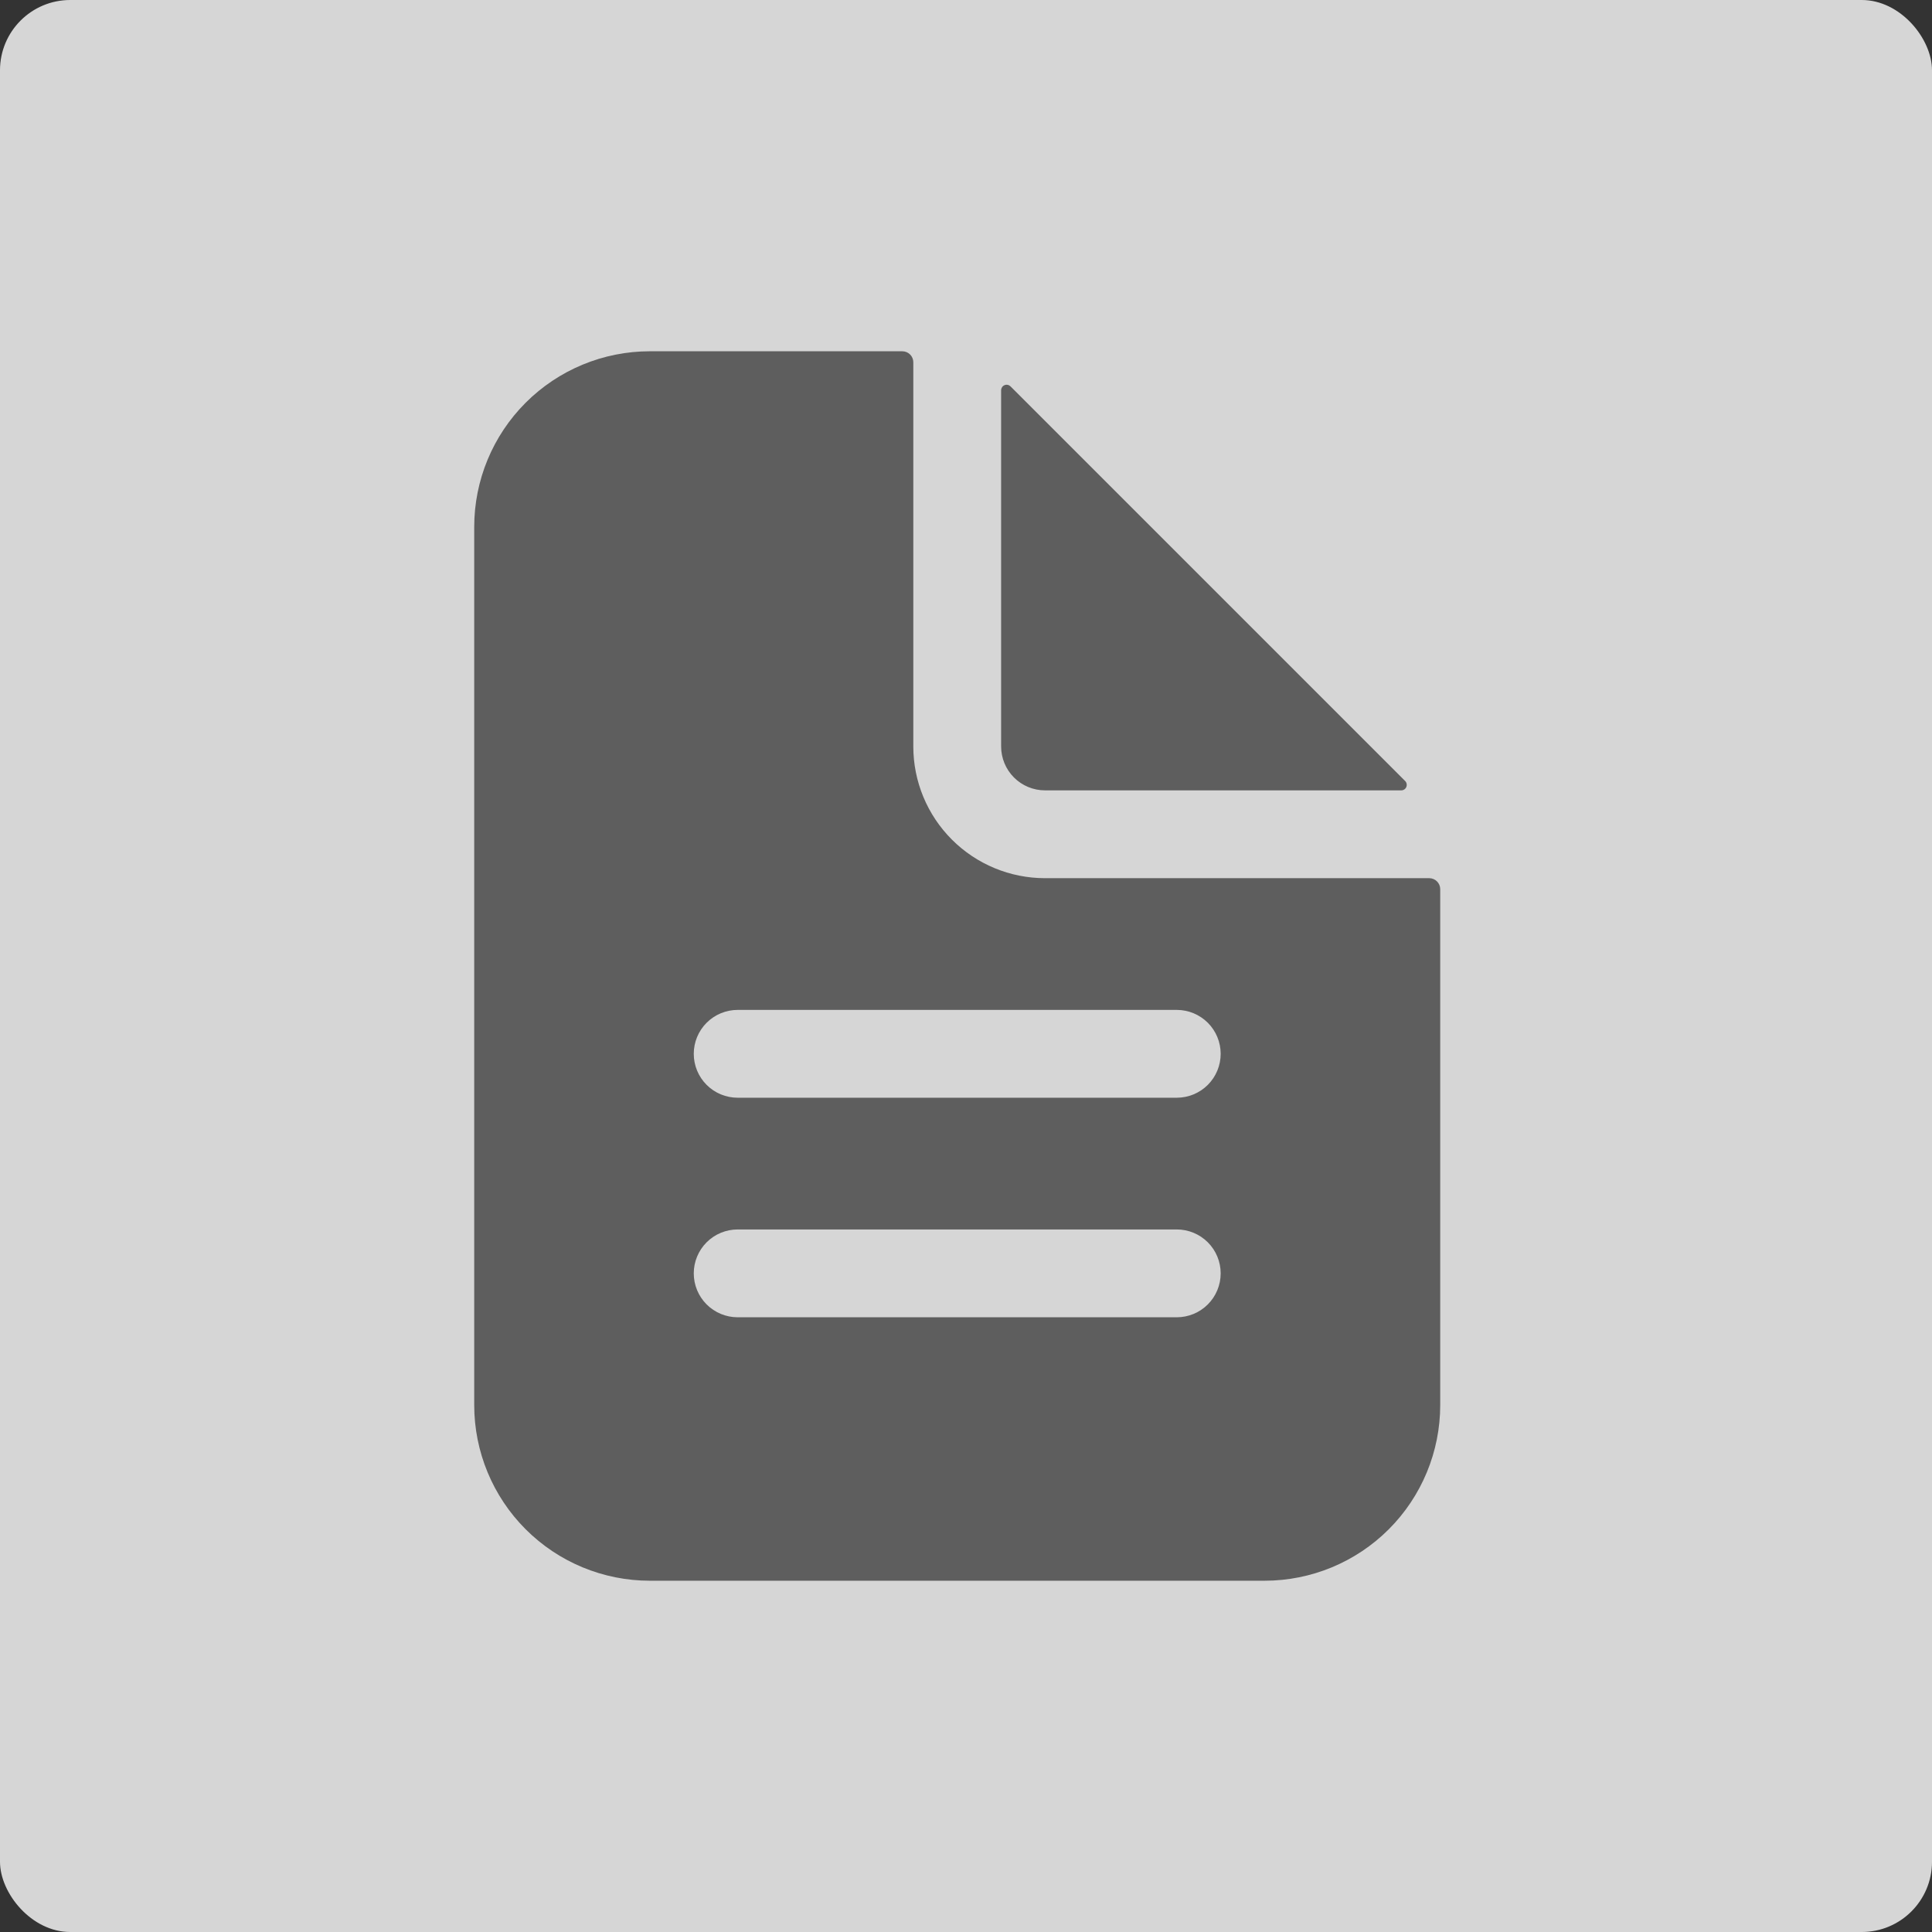
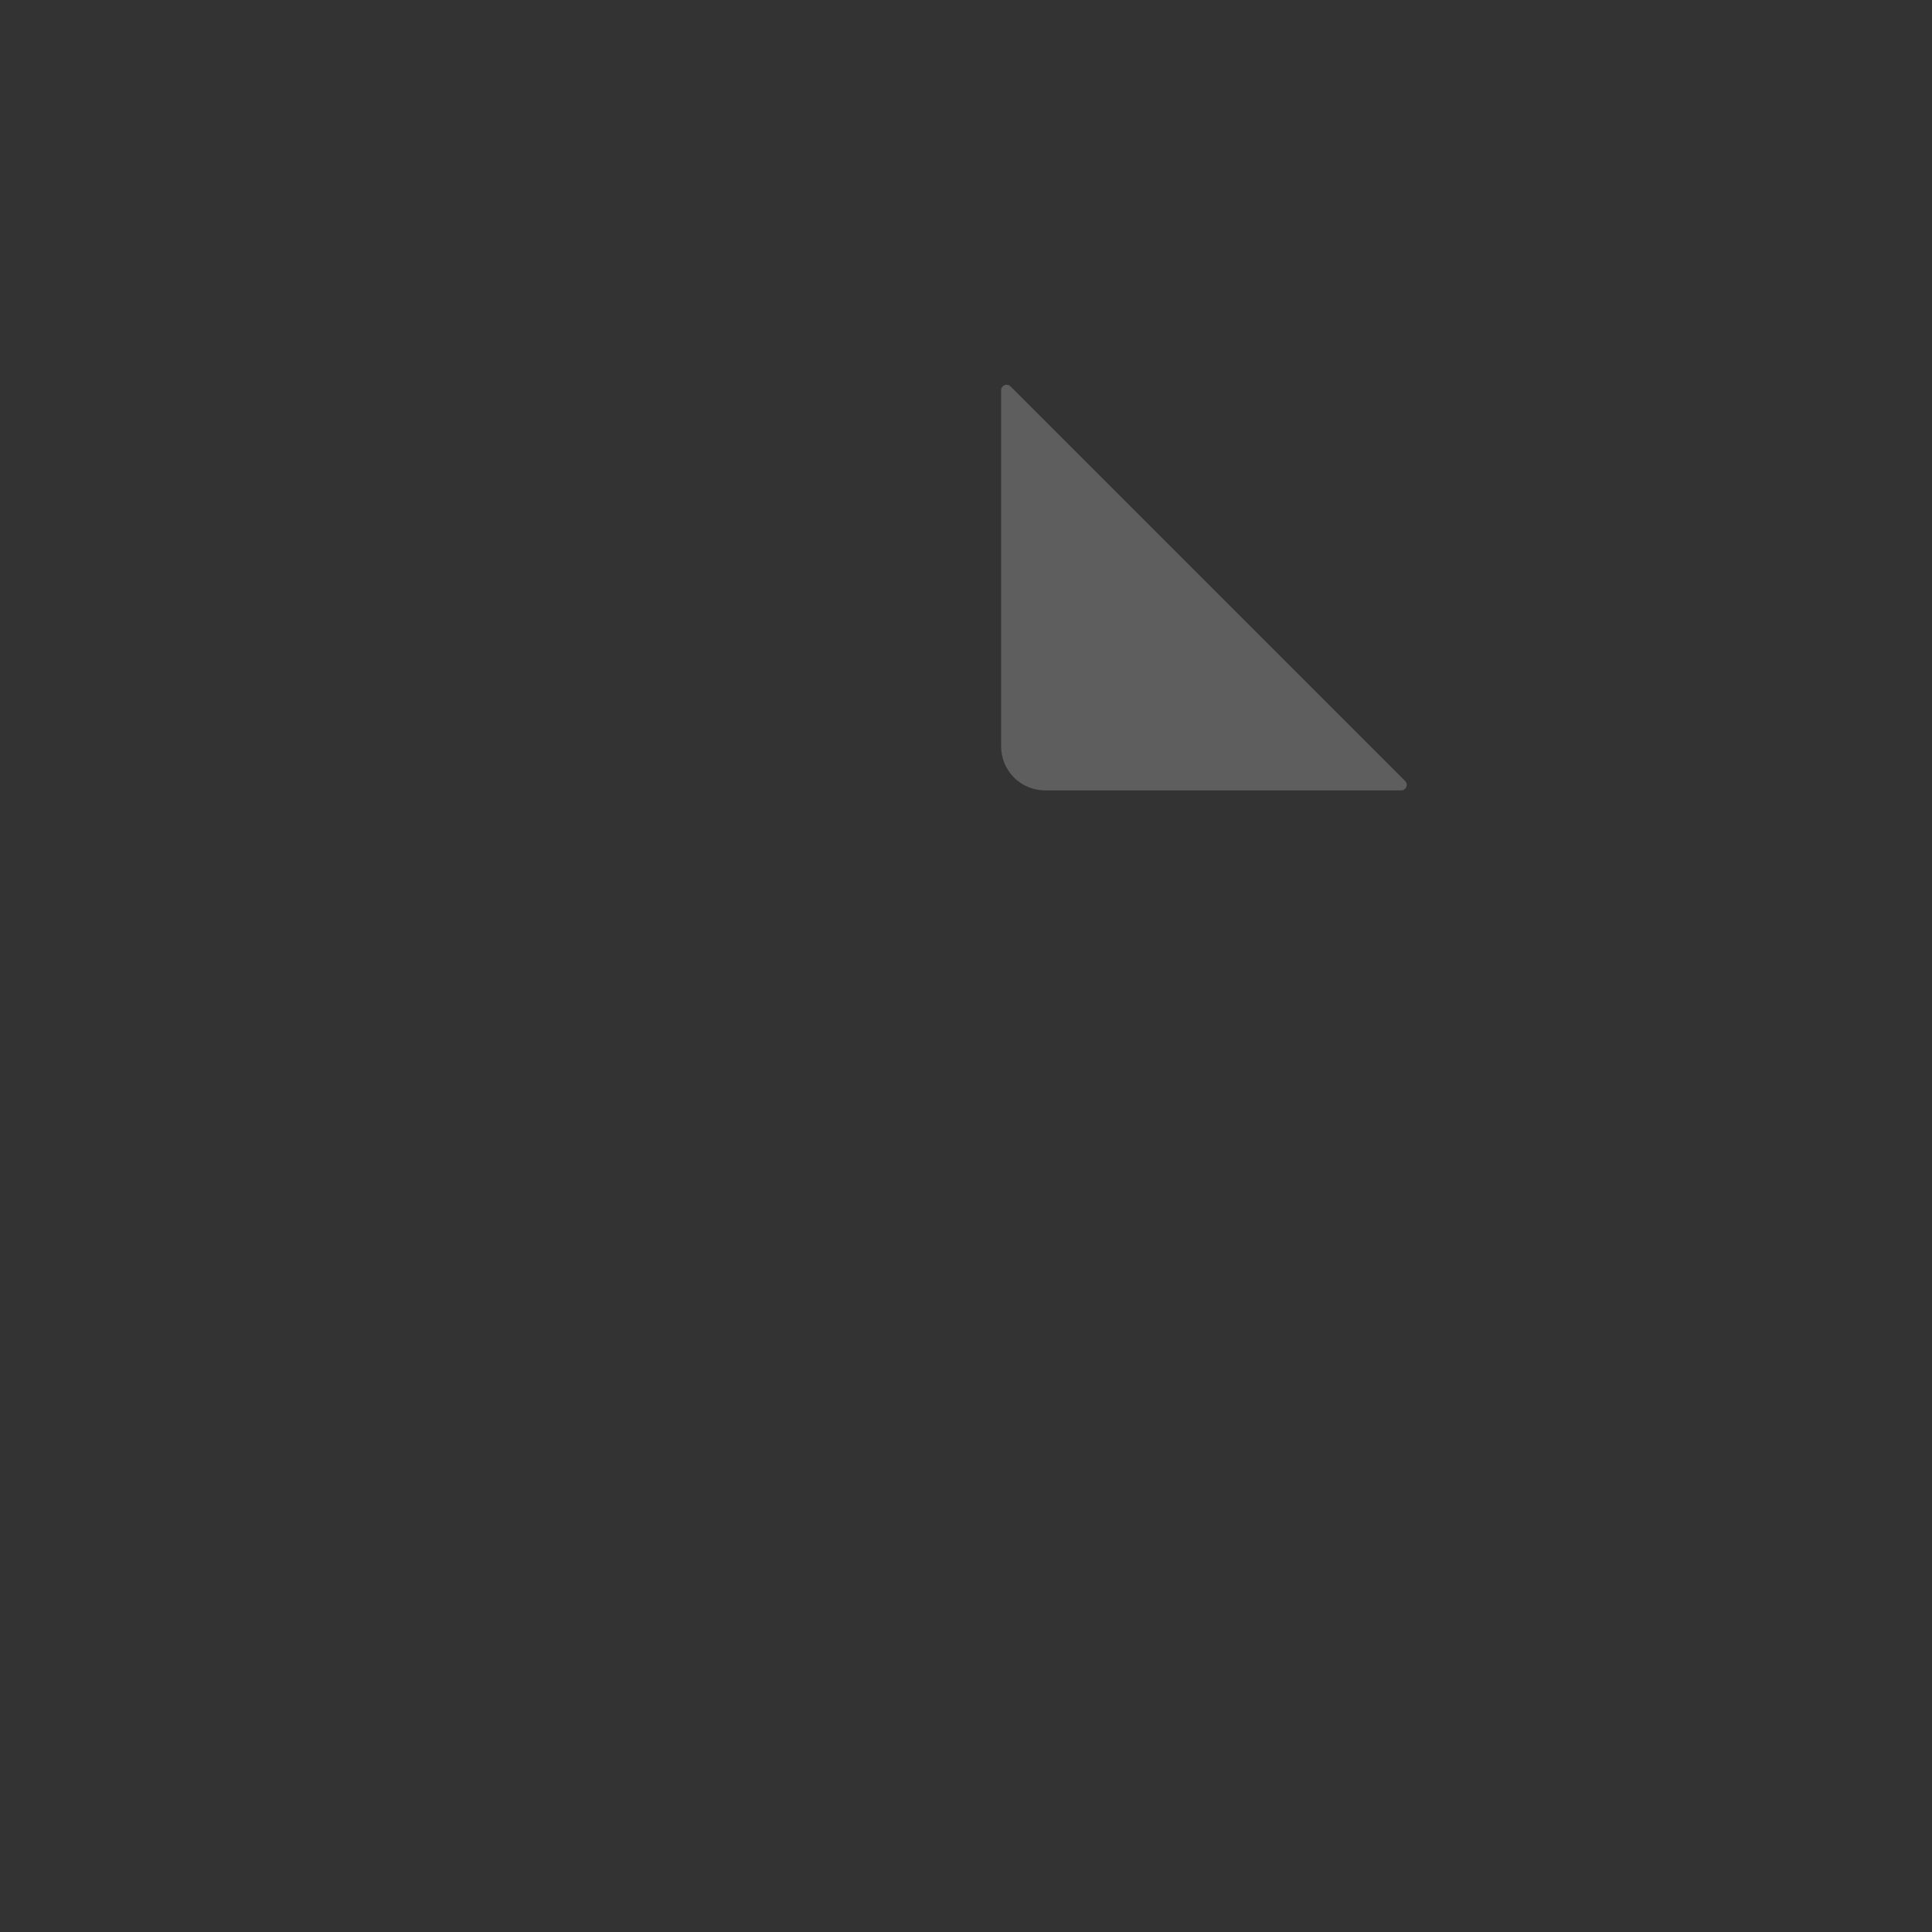
<svg xmlns="http://www.w3.org/2000/svg" width="110" height="110" viewBox="0 0 110 110" fill="none">
  <rect x="0" y="0" width="110" height="110" fill="#333333" stroke="none" />
-   <rect width="110" height="110" rx="4" fill="white" fill-opacity="0.8" />
-   <path d="M81.375 50H59.5C57.511 50 55.603 49.21 54.197 47.803C52.79 46.397 52 44.489 52 42.5V20.625C52 20.459 51.934 20.3 51.817 20.183C51.7 20.066 51.541 20 51.375 20H37C34.348 20 31.804 21.054 29.929 22.929C28.054 24.804 27 27.348 27 30V80C27 82.652 28.054 85.196 29.929 87.071C31.804 88.946 34.348 90 37 90H72C74.652 90 77.196 88.946 79.071 87.071C80.946 85.196 82 82.652 82 80V50.625C82 50.459 81.934 50.3 81.817 50.183C81.7 50.066 81.541 50 81.375 50ZM67 75H42C41.337 75 40.701 74.737 40.232 74.268C39.763 73.799 39.5 73.163 39.5 72.5C39.5 71.837 39.763 71.201 40.232 70.732C40.701 70.263 41.337 70 42 70H67C67.663 70 68.299 70.263 68.768 70.732C69.237 71.201 69.5 71.837 69.5 72.5C69.5 73.163 69.237 73.799 68.768 74.268C68.299 74.737 67.663 75 67 75ZM67 62.5H42C41.337 62.5 40.701 62.237 40.232 61.768C39.763 61.299 39.5 60.663 39.5 60C39.5 59.337 39.763 58.701 40.232 58.232C40.701 57.763 41.337 57.5 42 57.5H67C67.663 57.5 68.299 57.763 68.768 58.232C69.237 58.701 69.5 59.337 69.5 60C69.5 60.663 69.237 61.299 68.768 61.768C68.299 62.237 67.663 62.5 67 62.5Z" fill="#5E5E5E" />
  <path d="M80.003 44.467L57.533 21.997C57.489 21.954 57.434 21.924 57.373 21.912C57.313 21.9 57.25 21.906 57.193 21.93C57.136 21.953 57.087 21.993 57.053 22.044C57.019 22.096 57 22.156 57 22.217V42.5C57 43.163 57.263 43.799 57.732 44.268C58.201 44.737 58.837 45 59.5 45H79.783C79.844 45 79.905 44.981 79.956 44.947C80.007 44.913 80.047 44.864 80.07 44.807C80.094 44.75 80.1 44.688 80.088 44.627C80.076 44.567 80.047 44.511 80.003 44.467Z" fill="#5E5E5E" />
</svg>